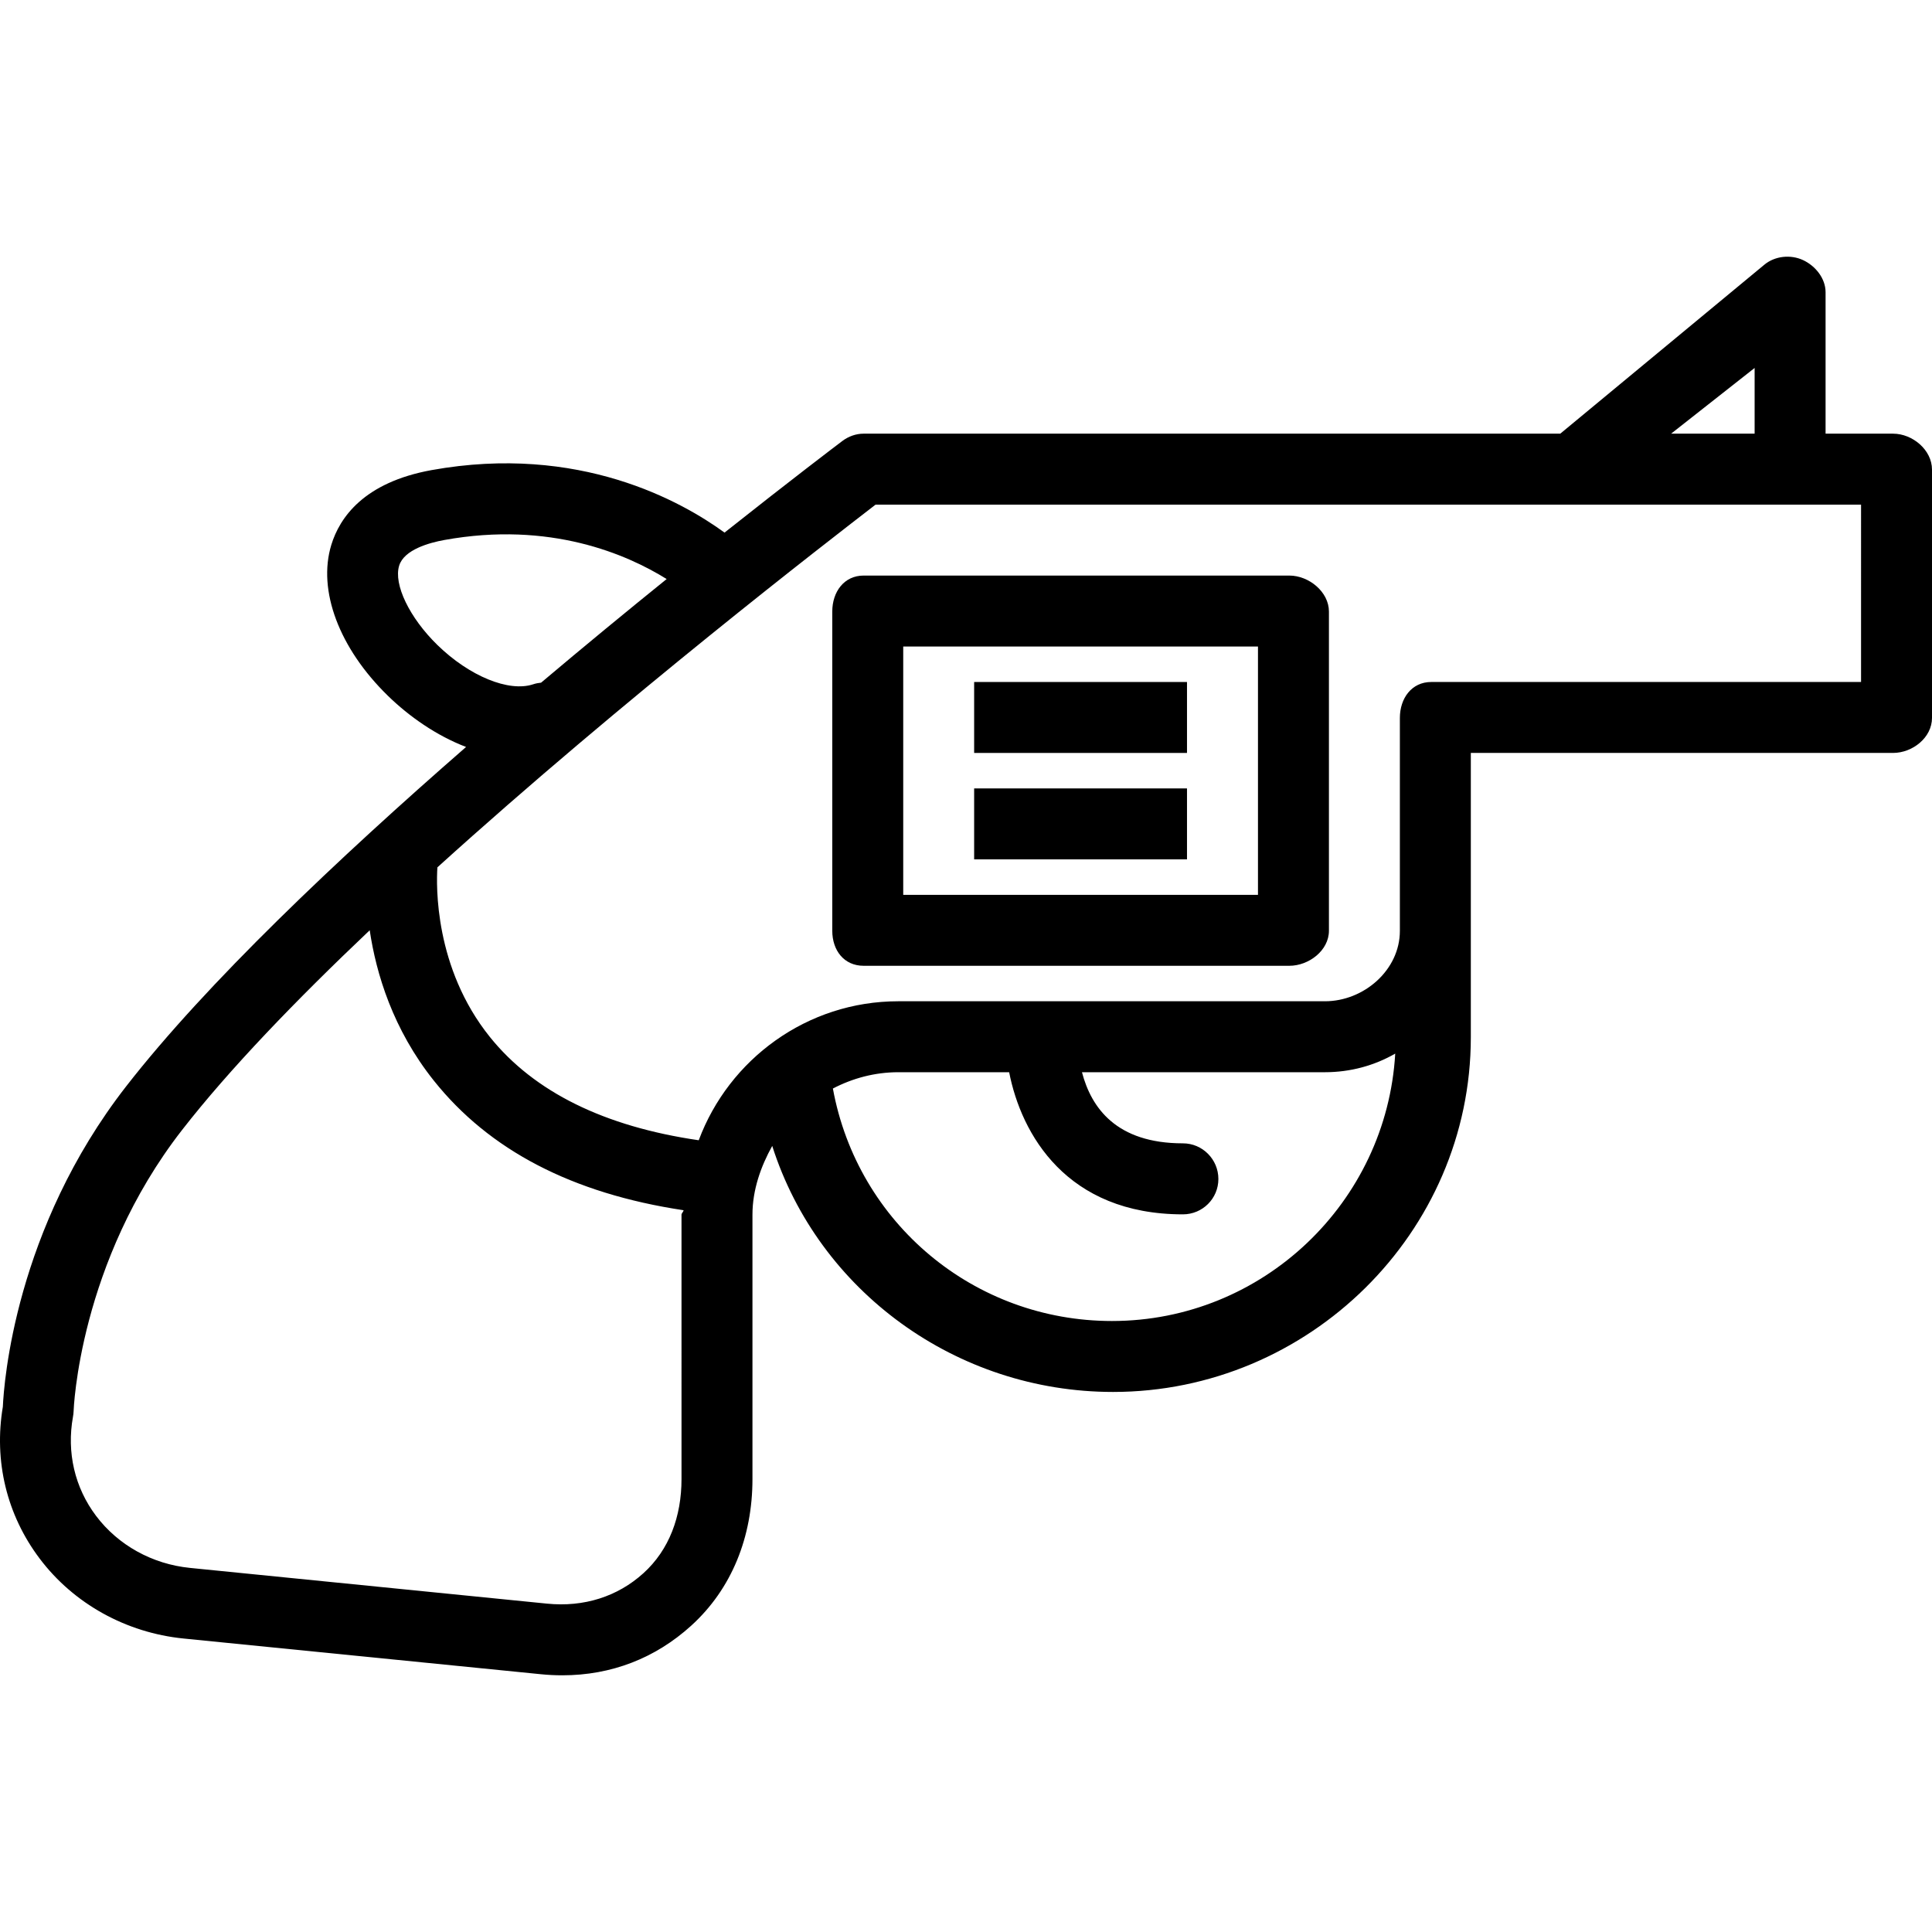
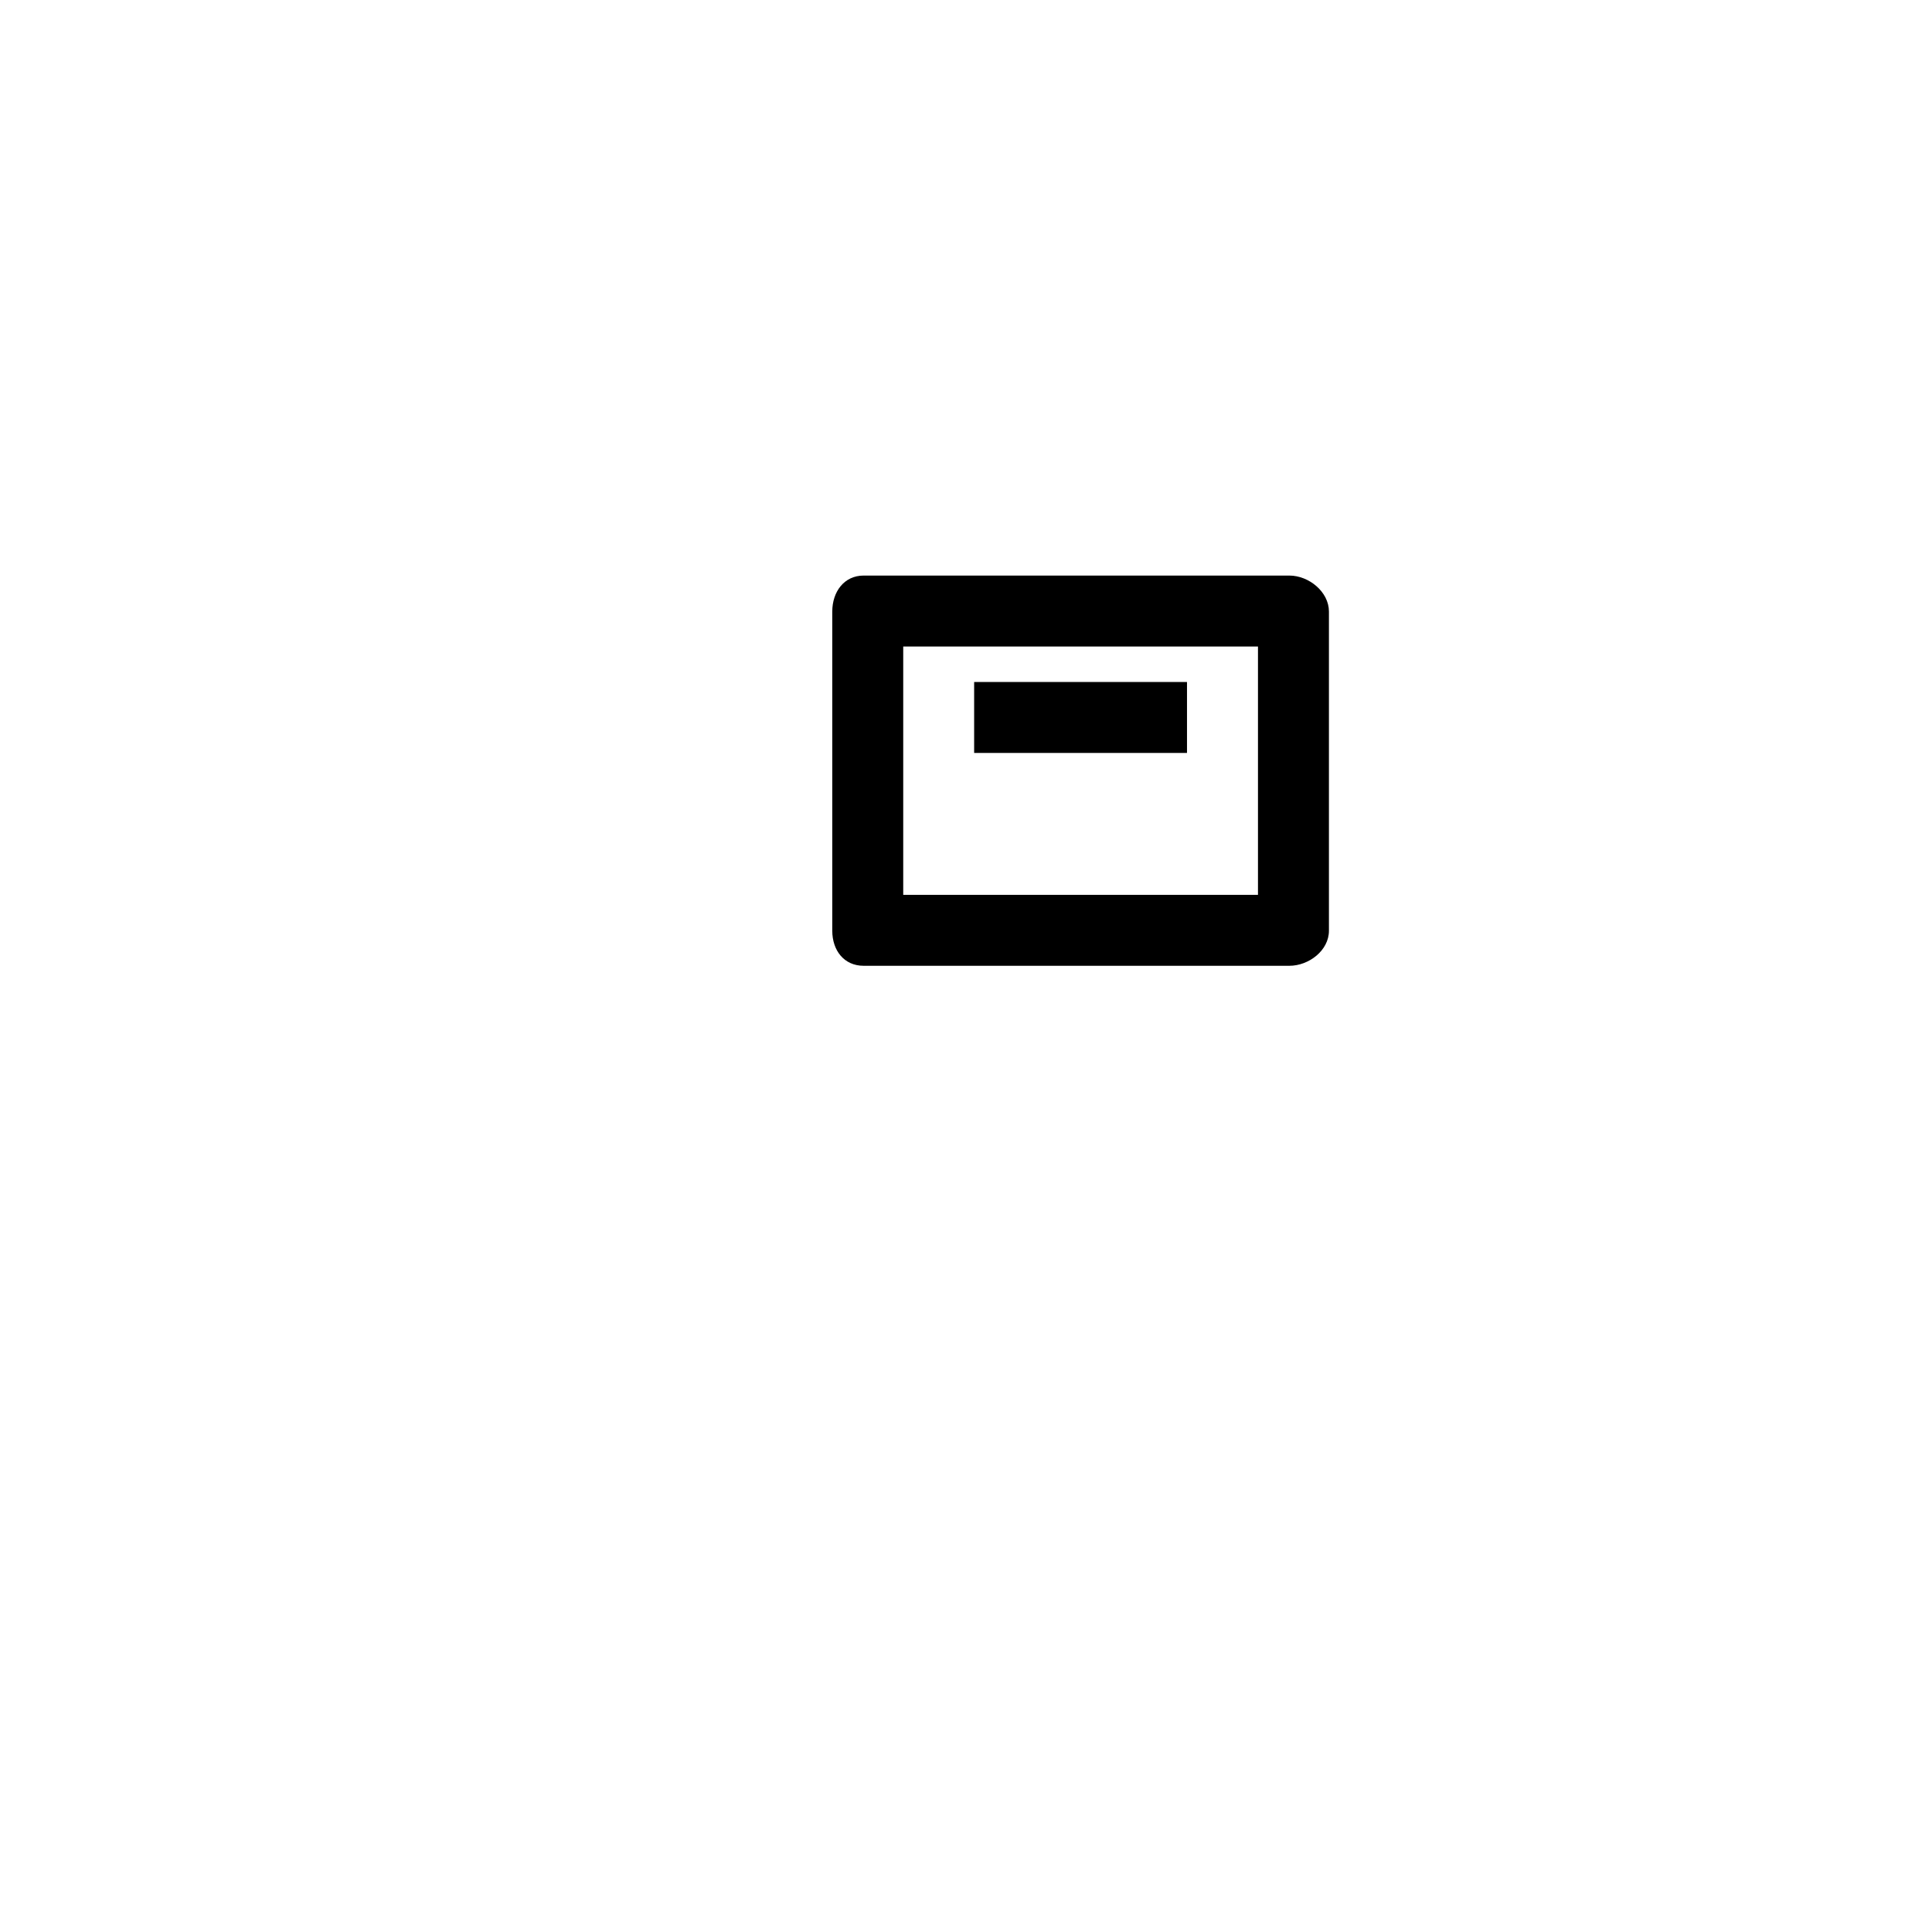
<svg xmlns="http://www.w3.org/2000/svg" fill="#000000" version="1.1" id="Layer_1" viewBox="0 0 512 512" xml:space="preserve">
  <g>
    <g>
-       <path d="M501.669,114.926h-17.873V77.445c0-3.645-2.657-6.968-5.957-8.511c-3.31-1.542-7.475-1.108-10.279,1.223l-54.07,44.768    H228.873c-2.043,0-4.026,0.723-5.655,1.953c-1.609,1.212-13.646,10.34-31.21,24.265c-11.301-8.24-38.555-23.604-77.629-16.562    c-17.958,3.259-24.366,12.585-26.579,19.819c-3.682,12.054,2.061,27.373,14.997,39.987c5.567,5.433,12.82,10.551,20.719,13.565    c-34.004,29.631-68.771,62.563-90.085,89.943C3.991,325.712,1.035,366.503,0.755,372.792c-2.424,14.405,1.028,28.681,9.764,40.258    c8.993,11.935,22.884,19.647,38.105,21.173l94.696,9.463c1.914,0.195,3.815,0.287,5.697,0.287    c13.041,0,24.661-4.554,34.113-13.111c10.829-9.805,16.279-23.613,16.279-38.89v-70.069c0-6.608,2.237-12.817,5.239-18.22    c12.269,38.468,48.816,65.198,90.323,65.198c51.839,0,94.813-42.177,94.813-94.012v-28.176v-9.429v-37.729h111.885    c5.192,0,10.331-4.081,10.331-9.277v-65.809C512,119.254,506.861,114.926,501.669,114.926z M464.994,97.514v17.412h-22.13    L464.994,97.514z M115.92,170.934c-7.395-7.216-11.66-16.058-10.14-21.024c1.308-4.269,8.052-6.096,11.958-6.803    c28.062-5.082,48.418,3.803,58.931,10.345c-10.224,8.258-21.525,17.542-33.277,27.462c-0.702,0.069-1.407,0.195-2.105,0.431    C134.87,183.475,124.408,179.215,115.92,170.934z M180.607,391.973c0,9.897-3.256,18.756-10.096,24.944    c-6.831,6.188-15.76,9.052-25.575,8.061l-94.568-9.465c-10.021-1.001-19.055-6.023-24.903-13.781    c-5.674-7.519-7.827-16.856-6.124-26.285c0.087-0.468,0.154-0.964,0.163-1.432c0.014-0.395,1.394-39.423,28.753-74.567    c12.516-16.08,30.196-34.417,49.72-52.921c1.704,11.455,6.132,26.237,16.999,39.857c14.652,18.366,36.563,29.881,66.171,34.339    c-0.008,0.395-0.542,0.785-0.542,1.182L180.607,391.973L180.607,391.973z M294.681,350.08c-36.494,0-67.42-25.885-73.956-61.606    c5.192-2.711,11.078-4.326,17.328-4.326h29.384c3.213,16.452,15.228,37.667,46.046,37.667c5.192,0,9.401-4.175,9.401-9.371    c0-5.197-4.209-9.447-9.401-9.447c-17.672,0-24.286-9.447-26.751-18.848h64.374c6.787,0,13.142-1.772,18.644-4.932    C367.461,318.641,334.671,350.08,294.681,350.08z M493.197,180.734H379.292c-5.192,0-8.311,4.329-8.311,9.525v47.006v9.429    c0,10.356-9.518,18.651-19.874,18.651H238.054c-24.199,0-44.882,15.383-52.882,36.834c-25.012-3.64-43.621-12.794-55.333-27.35    c-14.765-18.348-14.235-40.245-13.925-44.973c49.428-44.752,103.952-86.727,116.127-96.128h261.157V180.734z" />
-     </g>
+       </g>
  </g>
  <g>
    <g>
      <path d="M341.687,152.531H228.873c-5.192,0-8.311,4.329-8.311,9.525v84.611c0,5.197,3.119,9.277,8.311,9.277h112.815    c5.192,0,10.492-4.081,10.492-9.277v-84.611C352.179,156.859,346.879,152.531,341.687,152.531z M333.377,237.142h-94.012v-65.809    h94.012V237.142z" />
    </g>
  </g>
  <g>
    <g>
      <rect x="258.158" y="180.736" width="56.407" height="18.802" />
    </g>
  </g>
  <g>
    <g>
-       <rect x="258.158" y="208.939" width="56.407" height="18.802" />
-     </g>
+       </g>
  </g>
</svg>